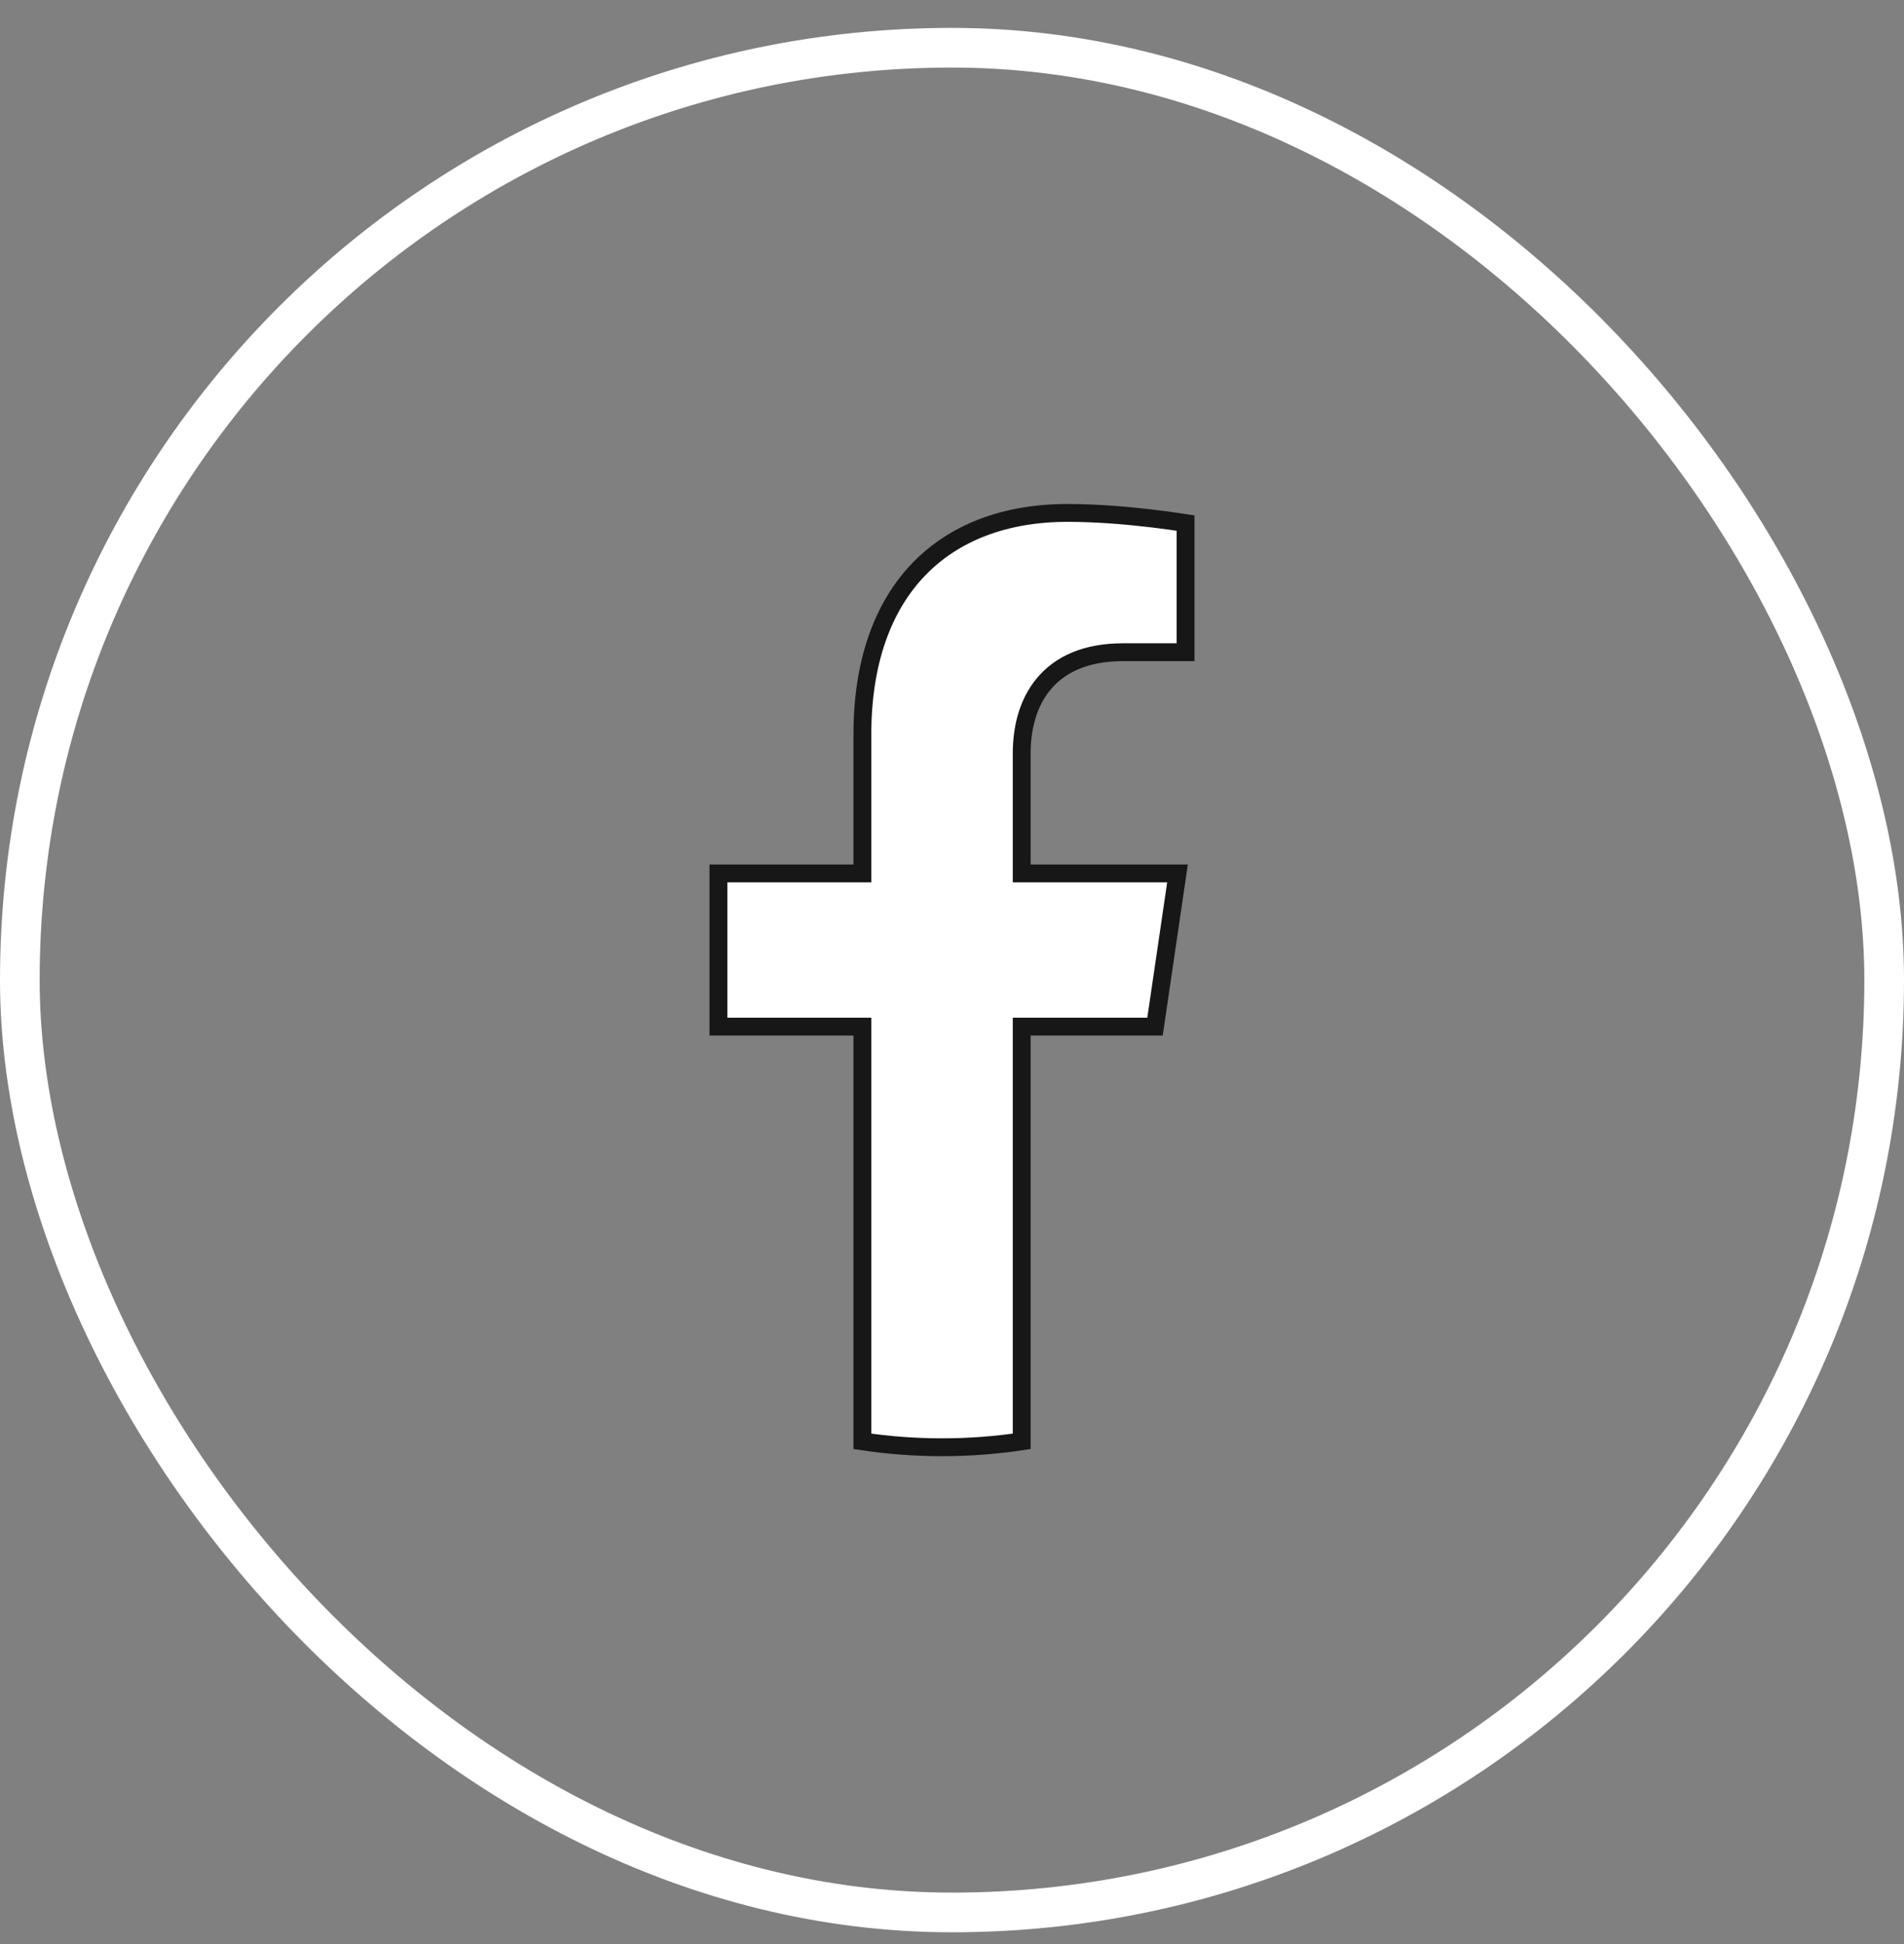
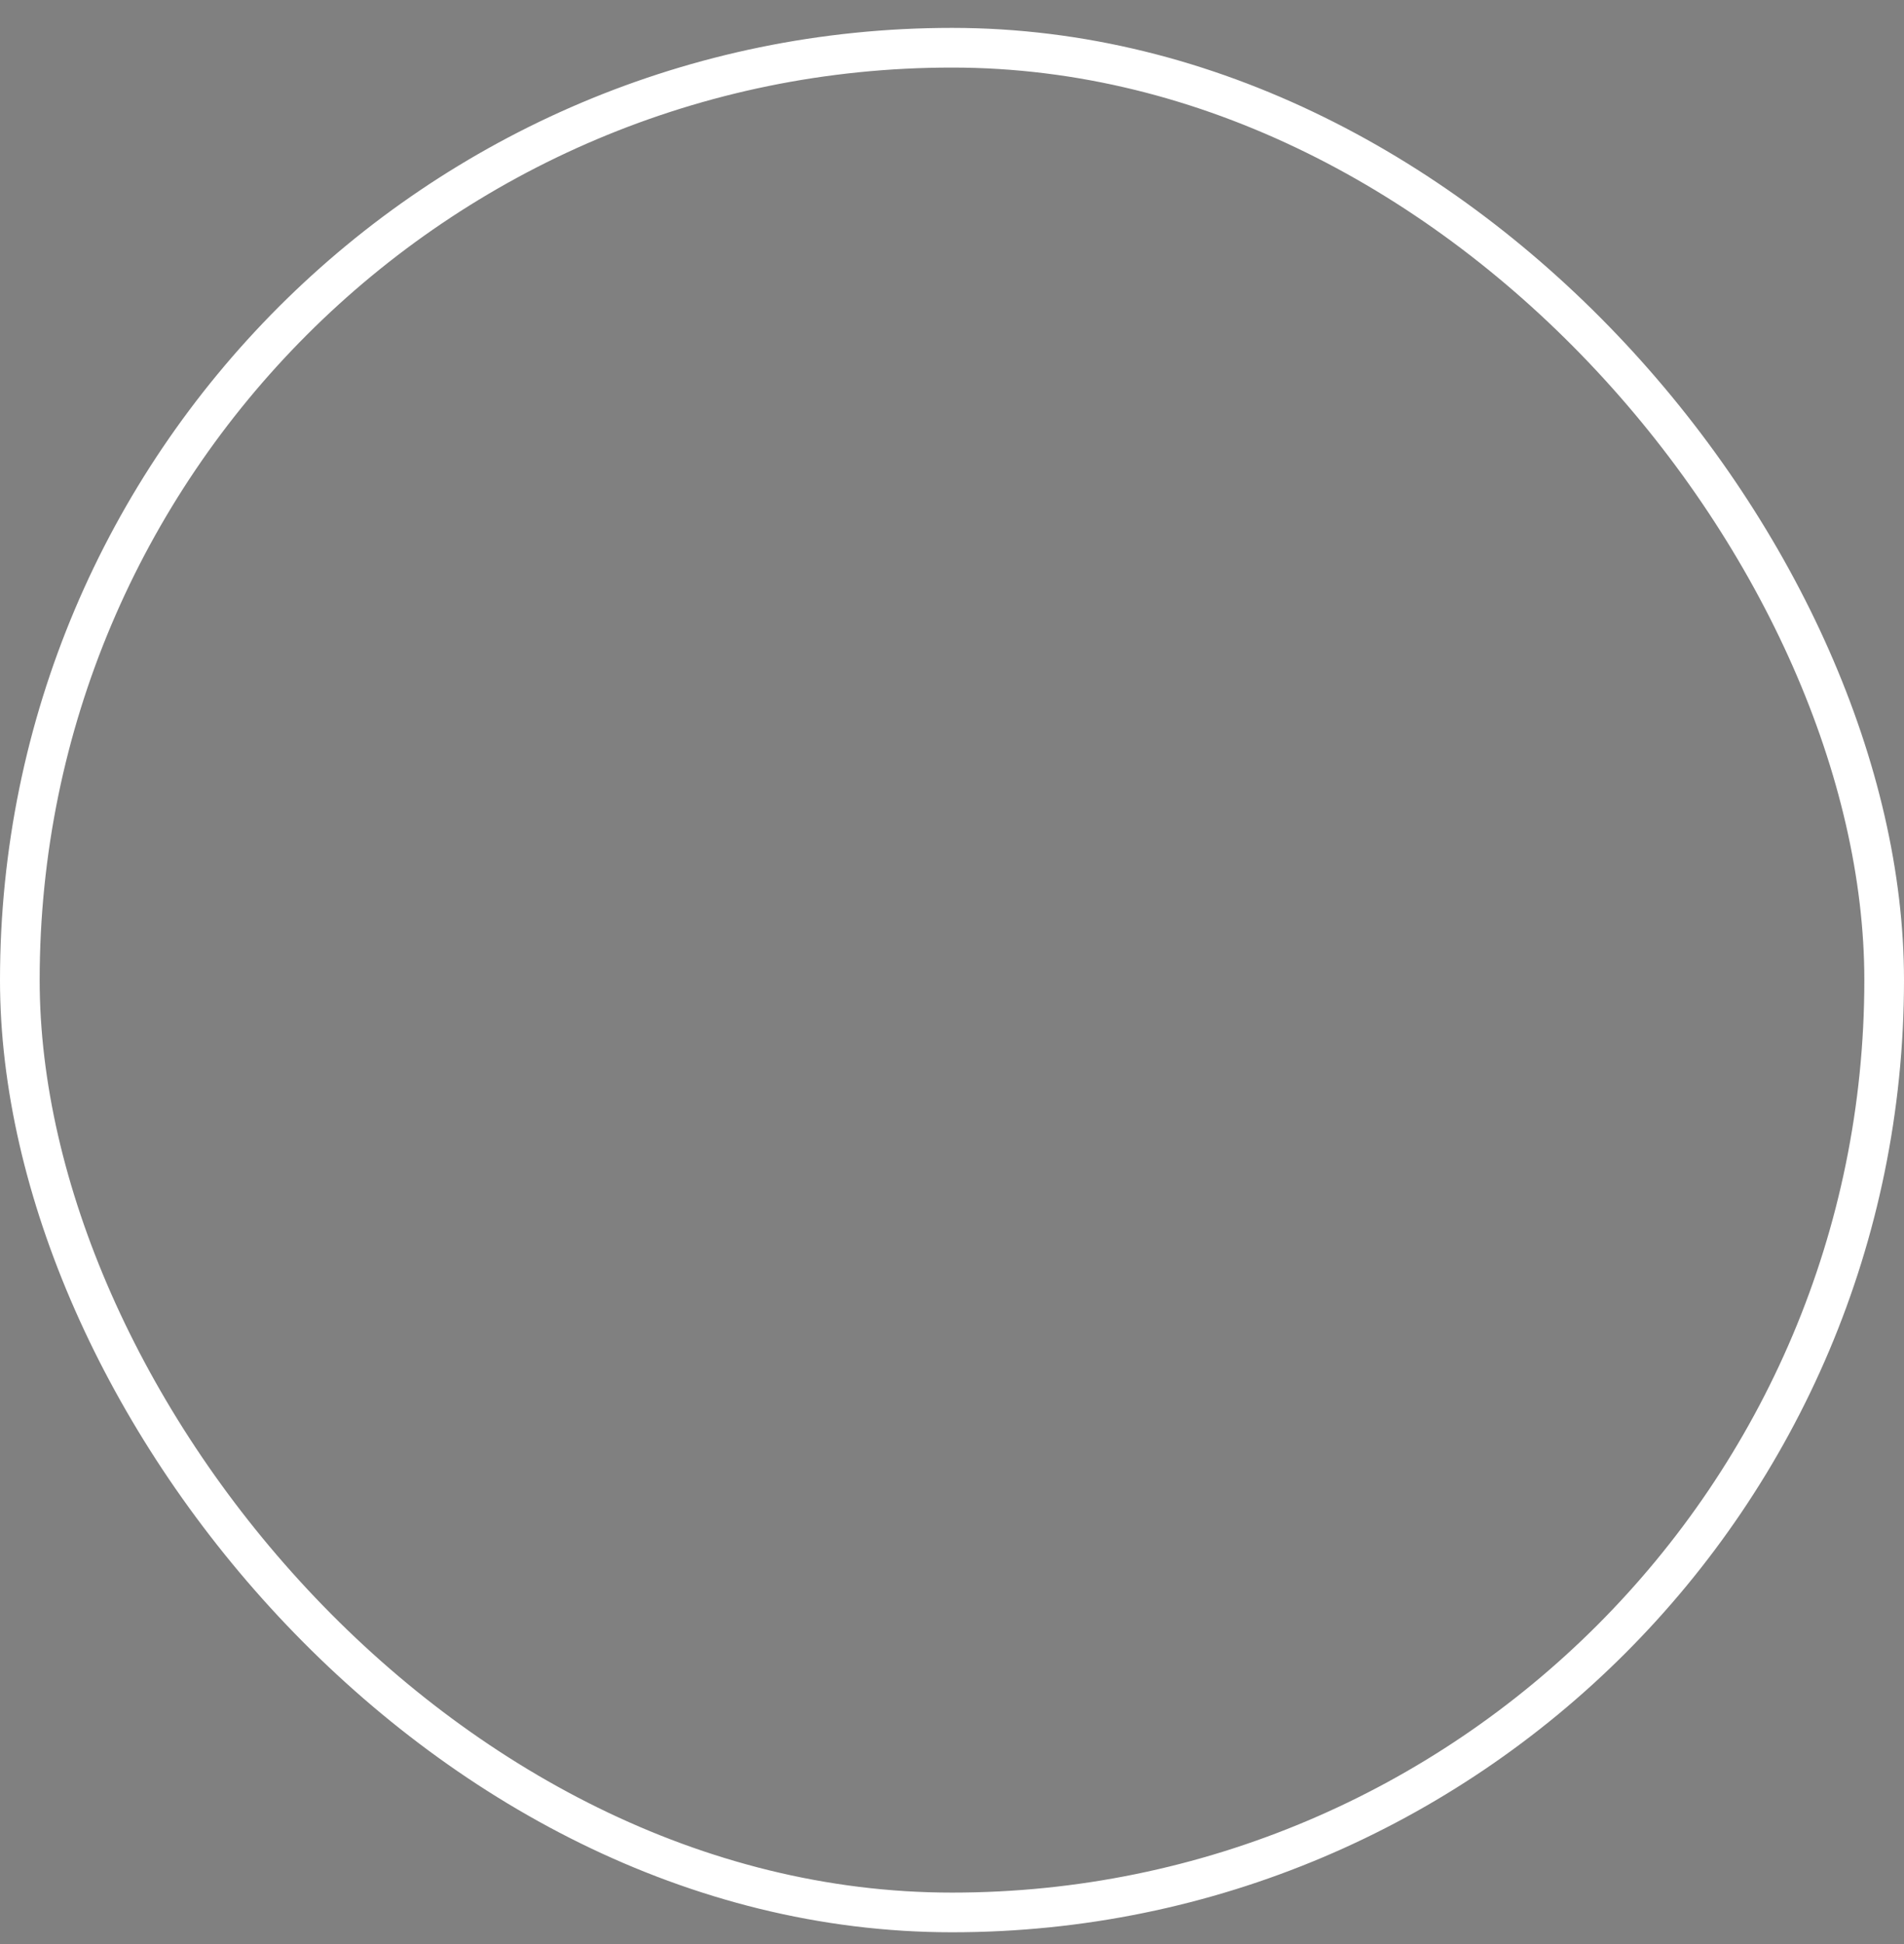
<svg xmlns="http://www.w3.org/2000/svg" width="48" height="49" viewBox="0 0 48 49" fill="none">
  <rect x="0" y="0" width="48" height="49" fill="#808080" stroke="none" />
  <rect x="0.5" y="1.203" width="47" height="47" rx="23.5" stroke="white" />
-   <path d="M21.516 25.876H18.112V22.015H21.516H21.741V21.791V18.505C21.741 16.679 22.261 15.289 23.153 14.358C24.044 13.428 25.33 12.928 26.914 12.928C27.683 12.928 28.473 13 29.073 13.072C29.372 13.108 29.623 13.144 29.799 13.171C29.831 13.176 29.861 13.181 29.888 13.185V16.439H28.311C27.371 16.439 26.719 16.746 26.308 17.243C25.902 17.732 25.757 18.373 25.757 18.993V21.791V22.015H25.982H29.685L29.118 25.876H25.982H25.757V26.101V36.329C25.092 36.429 24.421 36.478 23.749 36.478H23.749C23.077 36.478 22.406 36.429 21.741 36.329V26.101V25.876H21.516Z" fill="white" stroke="#171717" stroke-width="0.45" />
</svg>